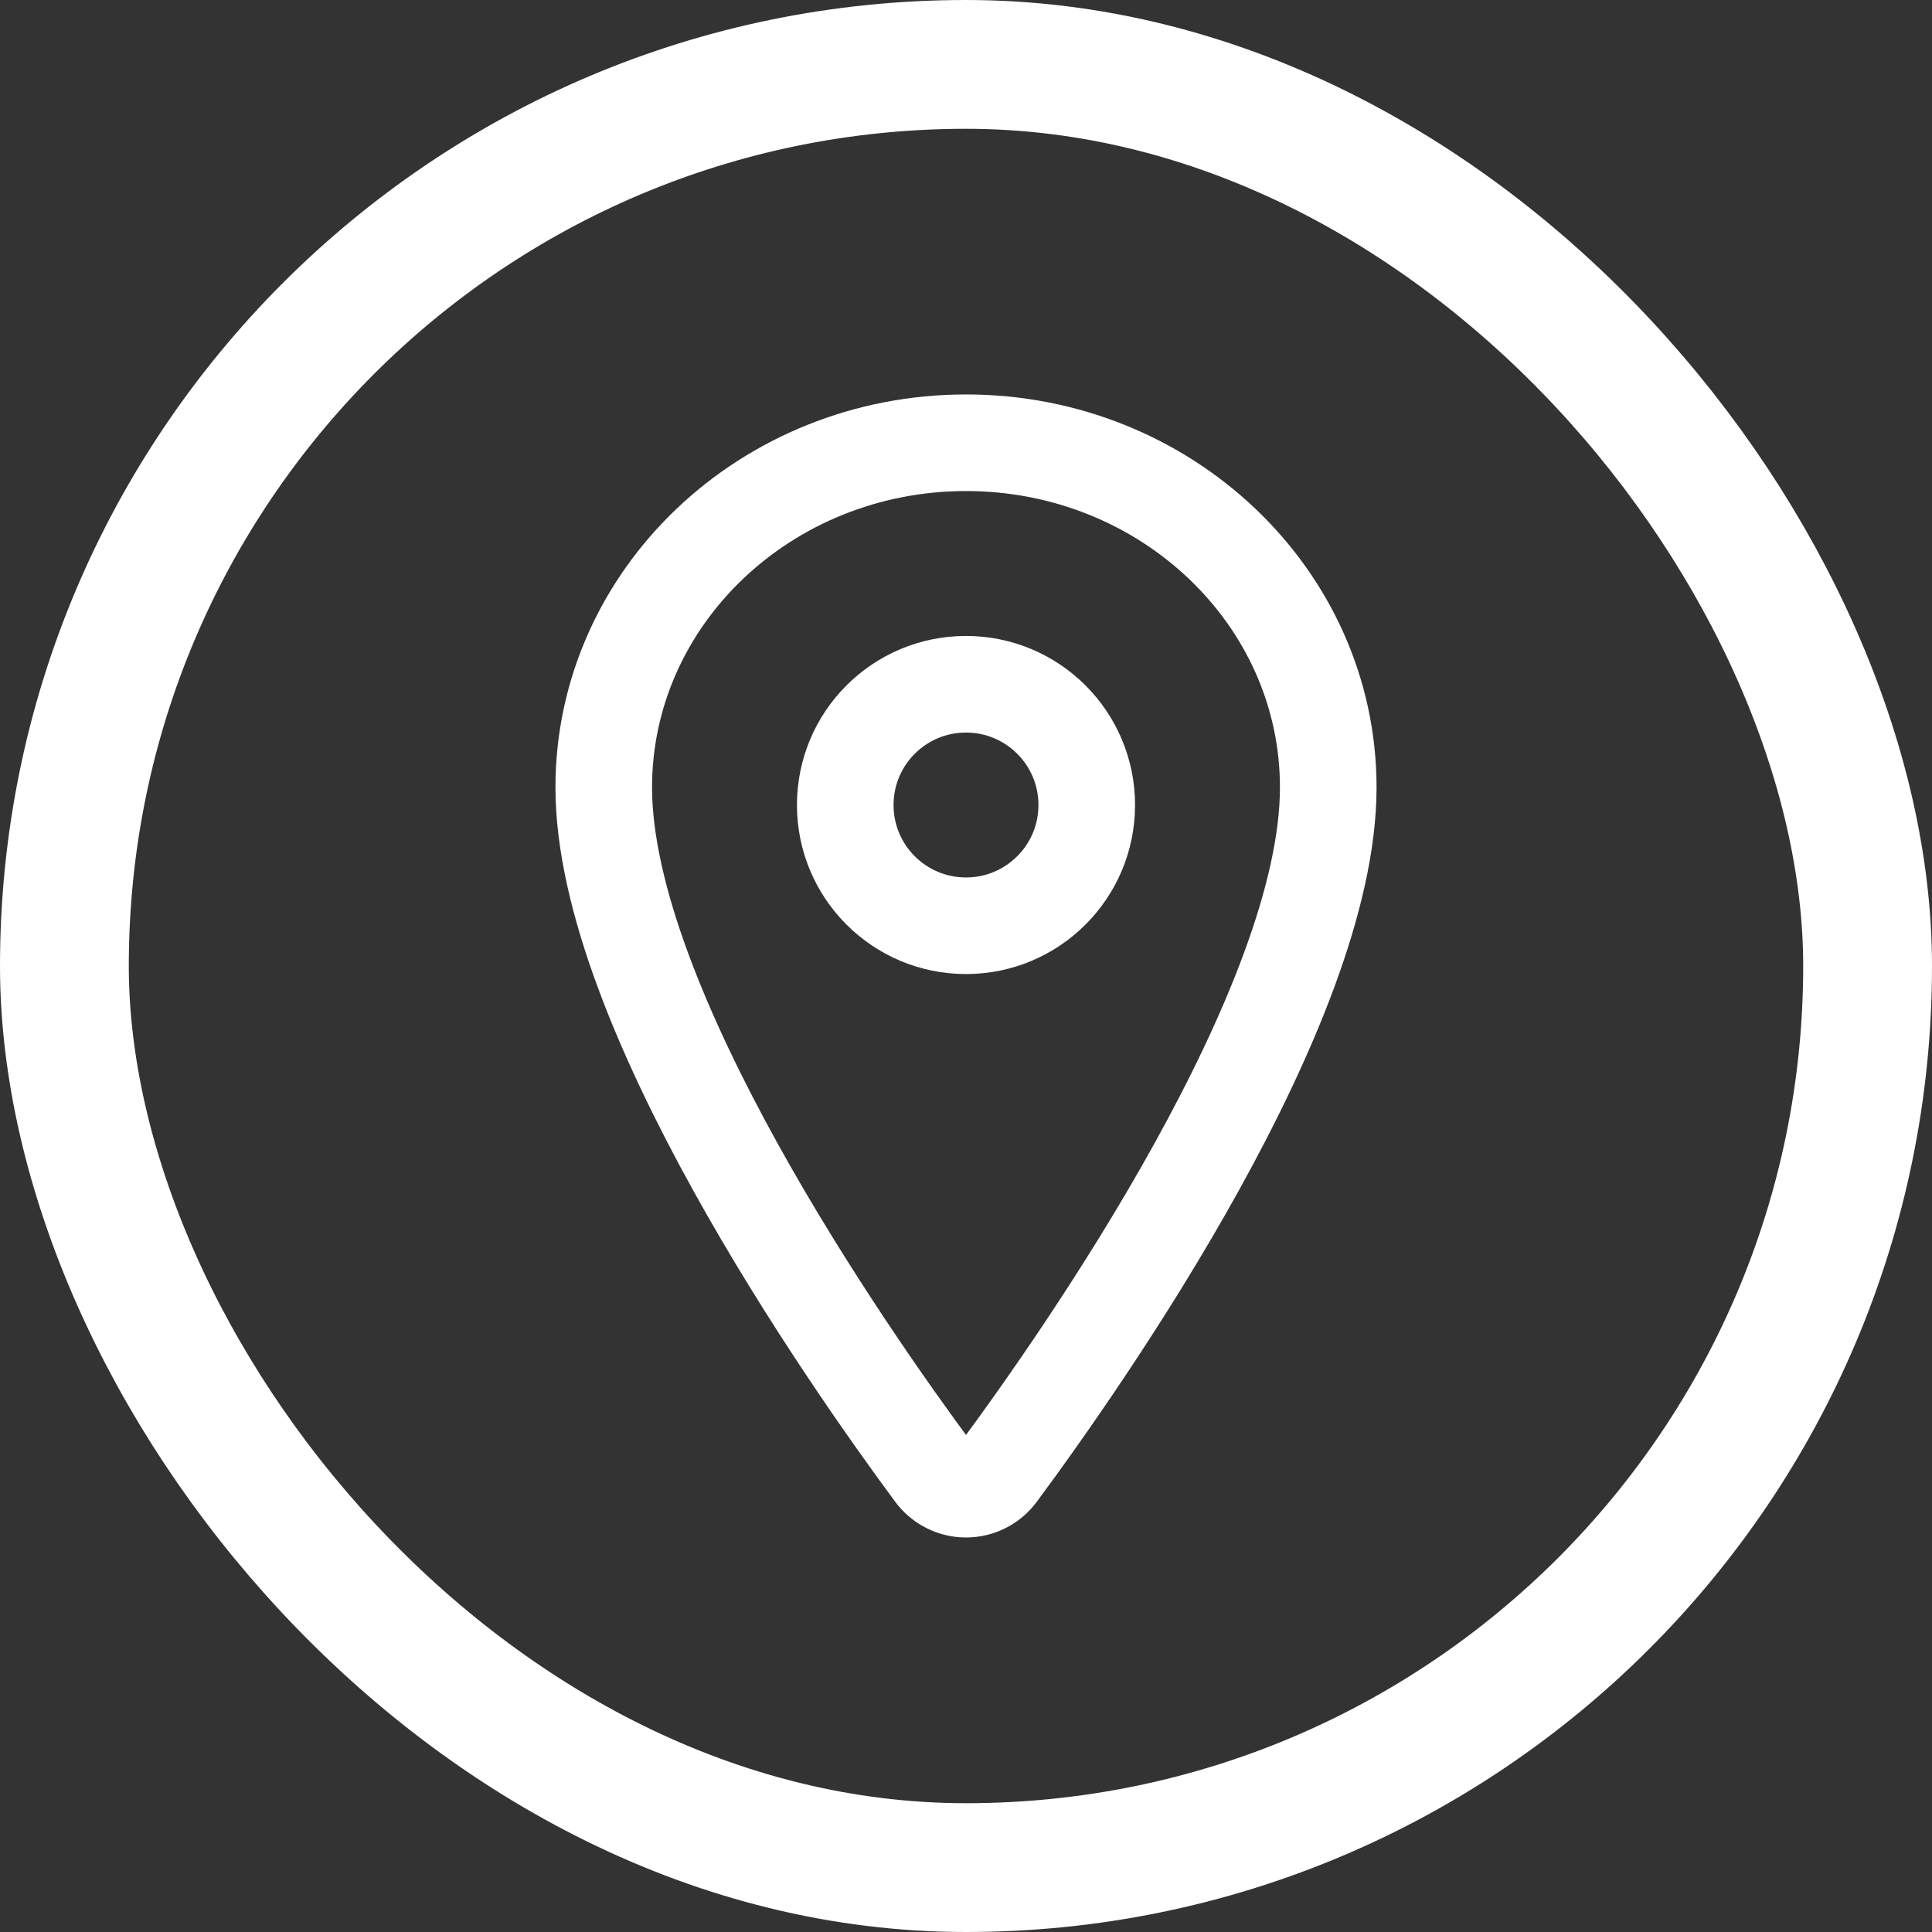
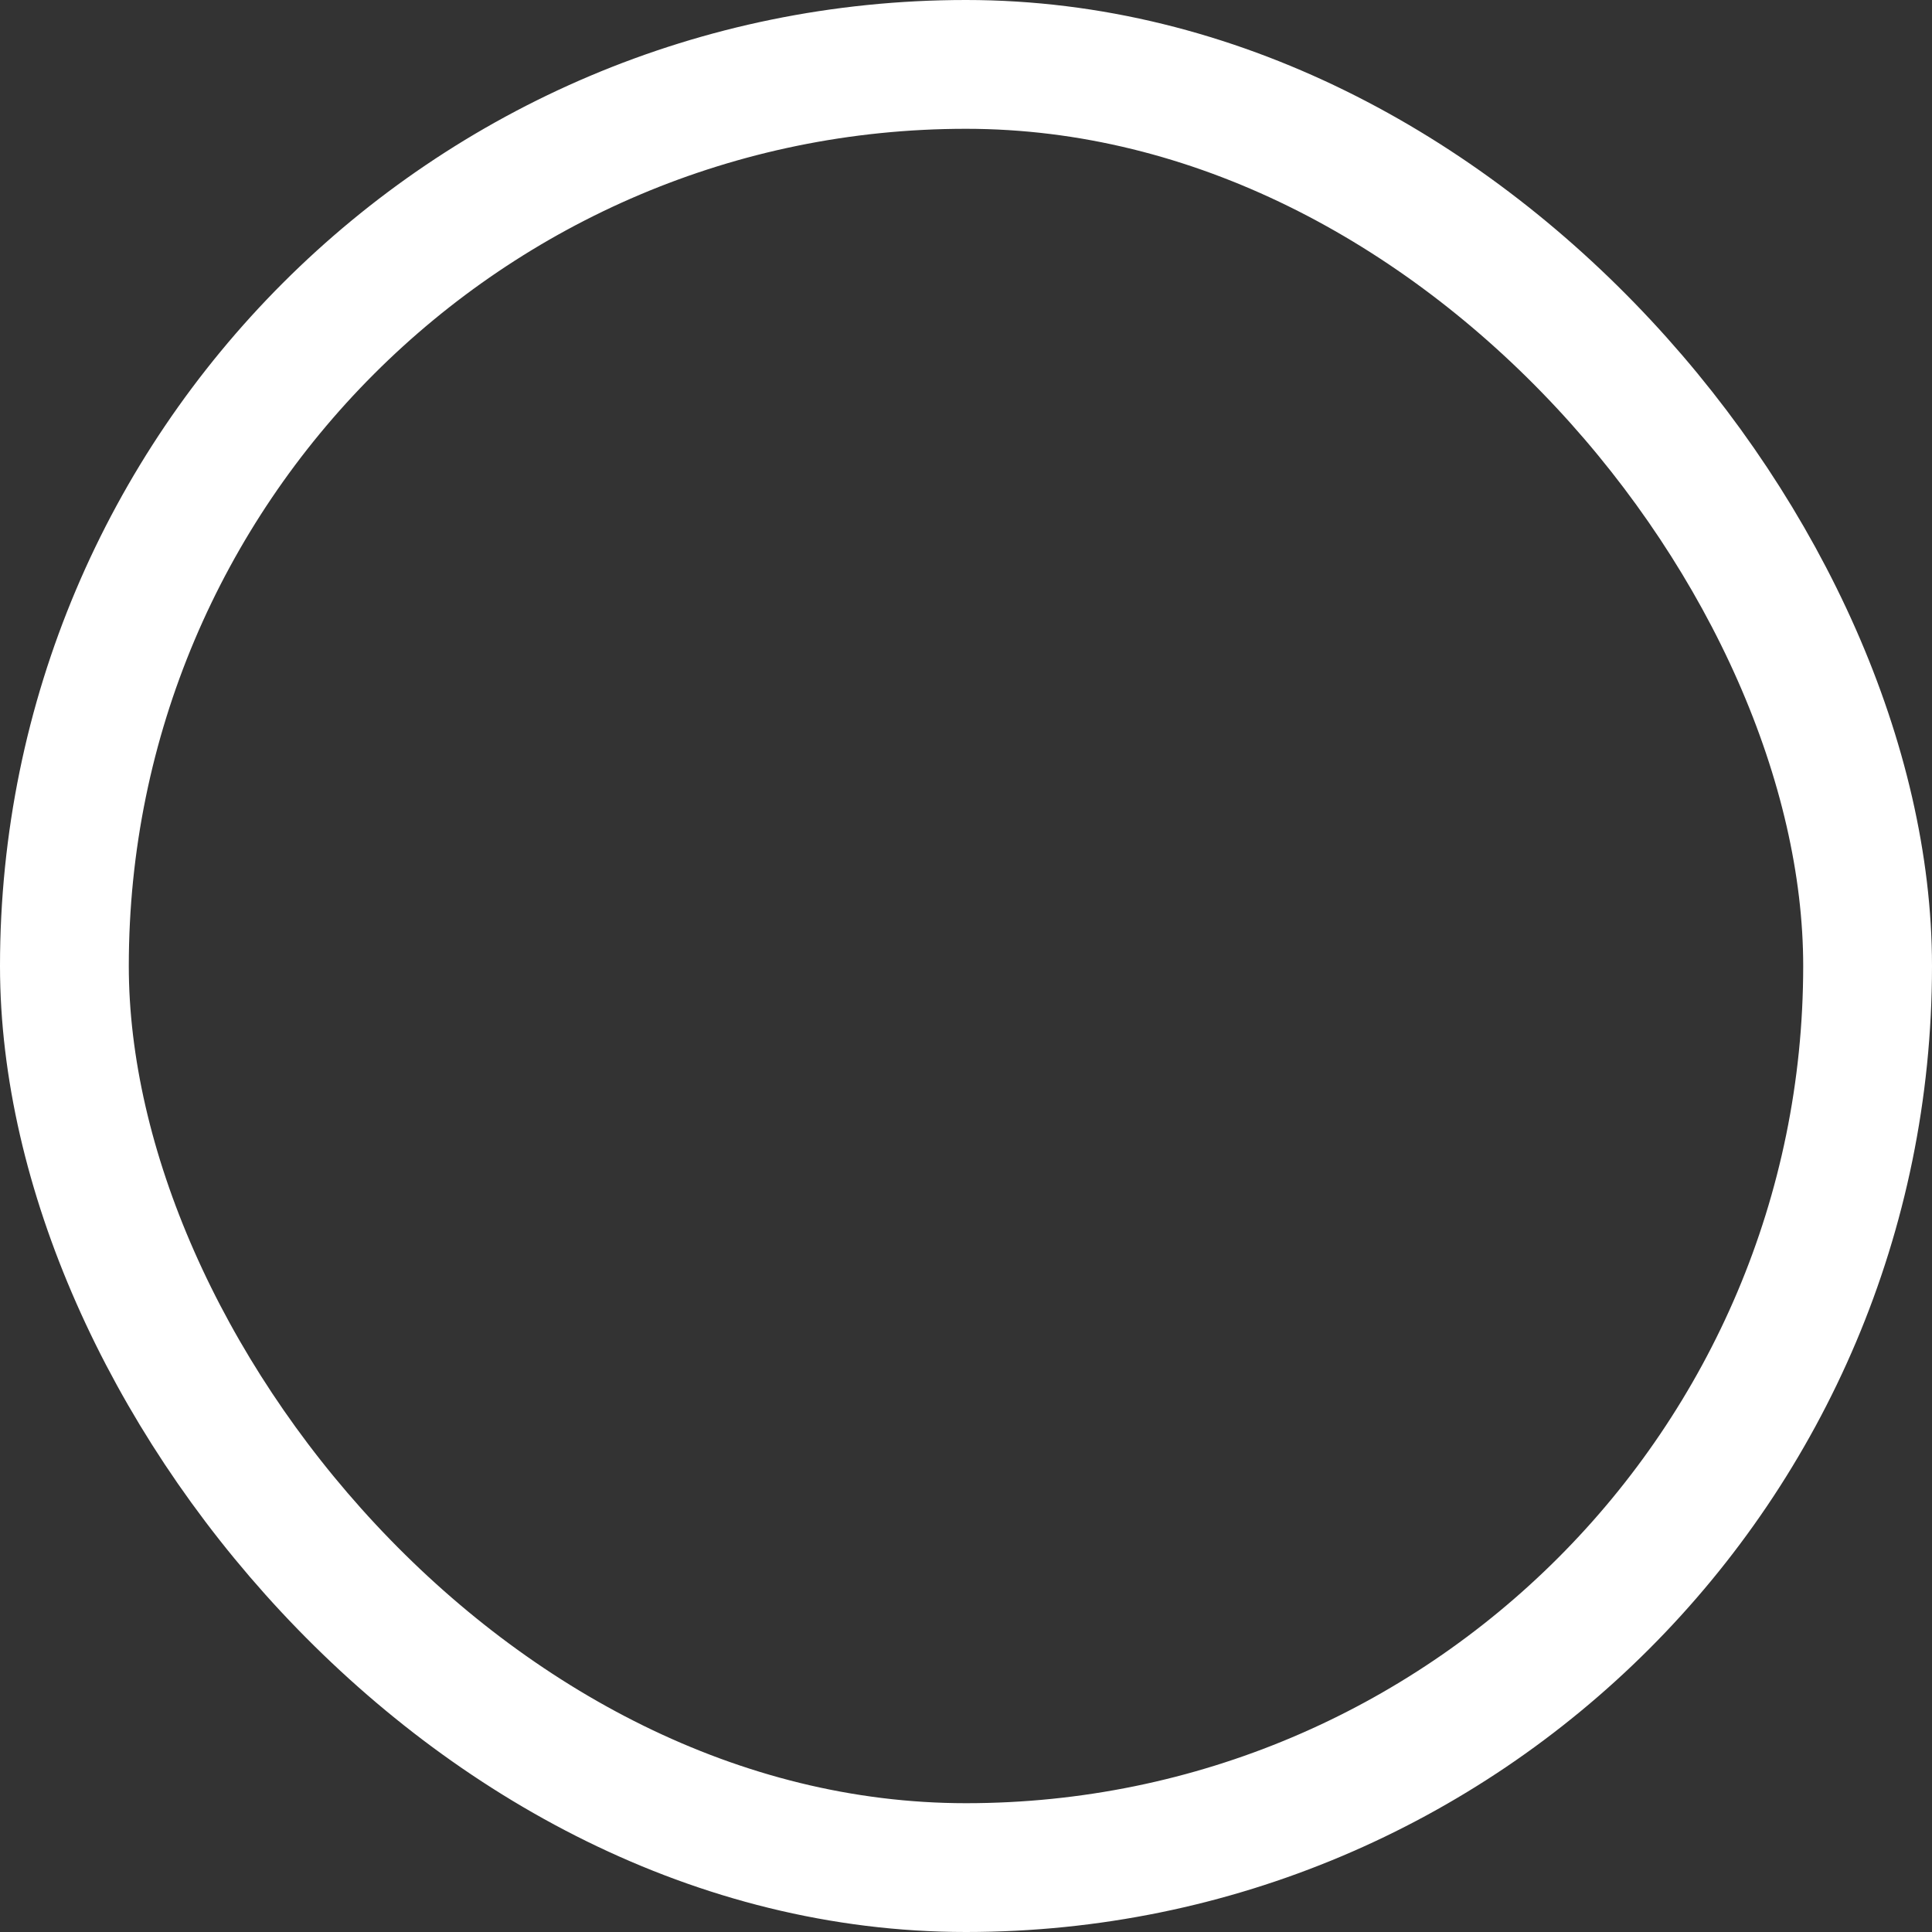
<svg xmlns="http://www.w3.org/2000/svg" width="30" height="30" viewBox="0 0 30 30" fill="none">
  <rect x="0" y="0" width="30" height="30" fill="#333333" stroke="none" />
  <rect x="1" y="1" width="28" height="28" rx="14" stroke="white" stroke-width="2" />
-   <path d="M15 6.875C11.895 6.875 9.375 9.273 9.375 12.227C9.375 15.625 13.125 21.011 14.502 22.871C14.559 22.949 14.634 23.013 14.721 23.057C14.807 23.101 14.903 23.124 15 23.124C15.097 23.124 15.193 23.101 15.279 23.057C15.366 23.013 15.441 22.949 15.498 22.871C16.875 21.011 20.625 15.628 20.625 12.227C20.625 9.273 18.105 6.875 15 6.875Z" stroke="white" stroke-width="1.5" stroke-linecap="round" stroke-linejoin="round" />
-   <path d="M15 14.375C16.035 14.375 16.875 13.536 16.875 12.5C16.875 11.464 16.035 10.625 15 10.625C13.964 10.625 13.125 11.464 13.125 12.5C13.125 13.536 13.964 14.375 15 14.375Z" stroke="white" stroke-width="1.5" stroke-linecap="round" stroke-linejoin="round" />
</svg>